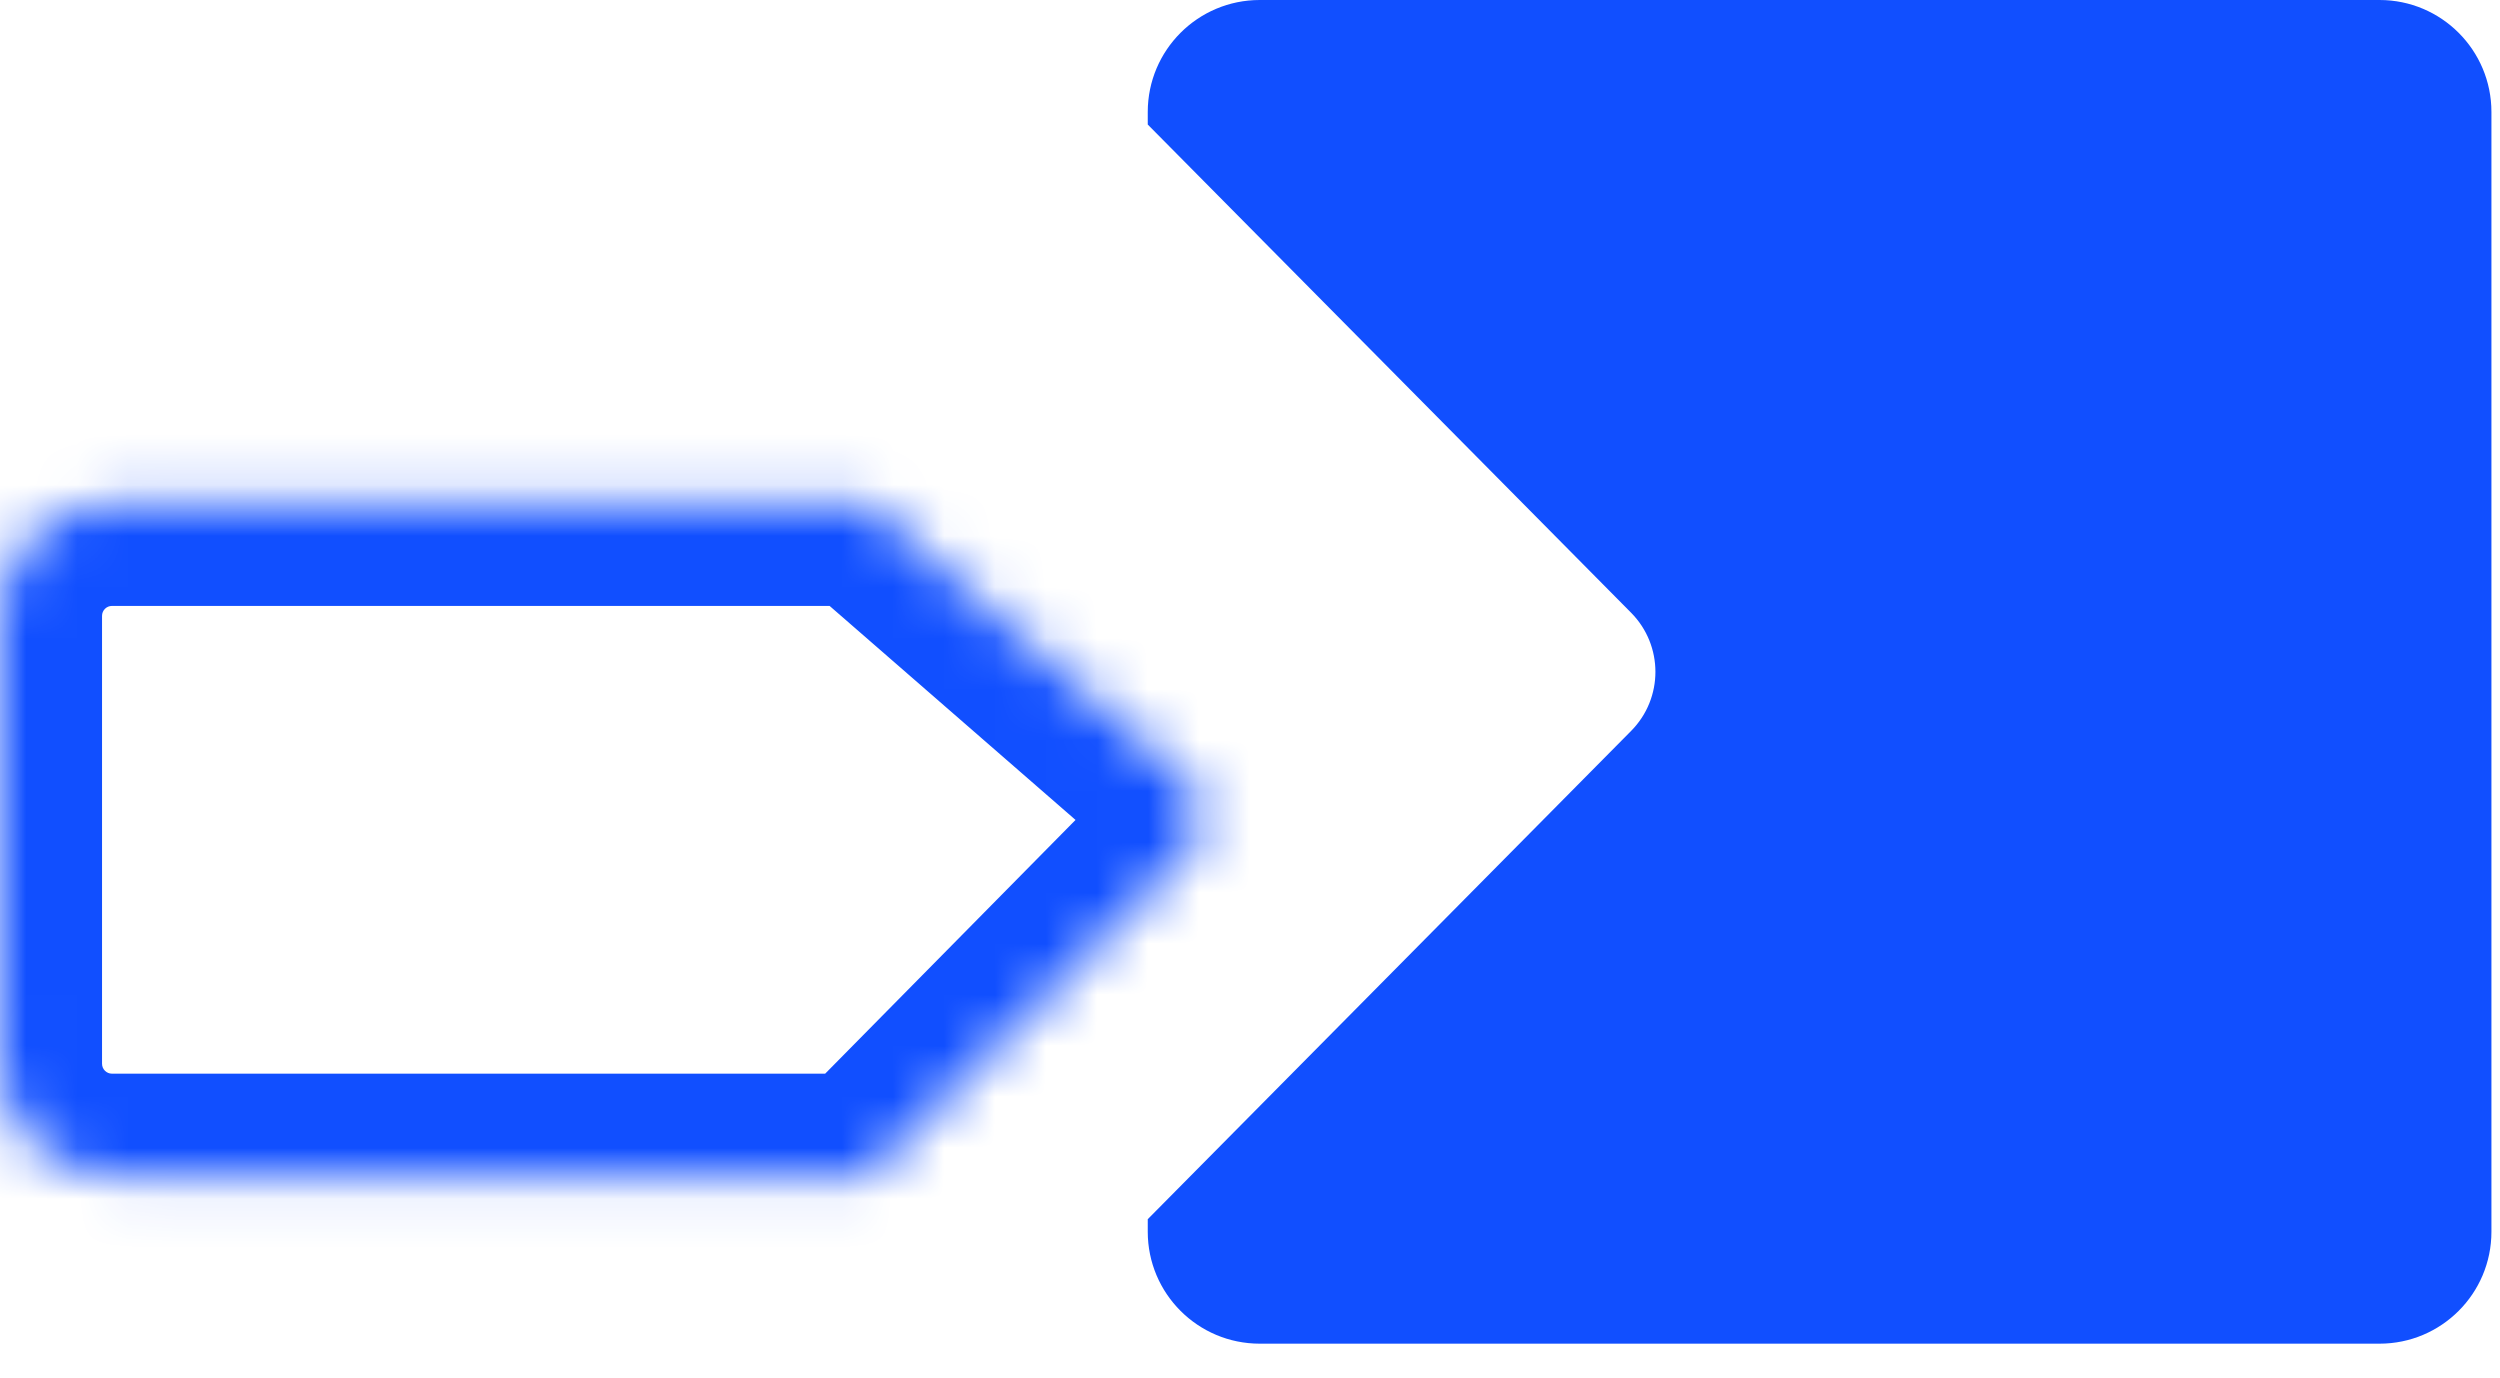
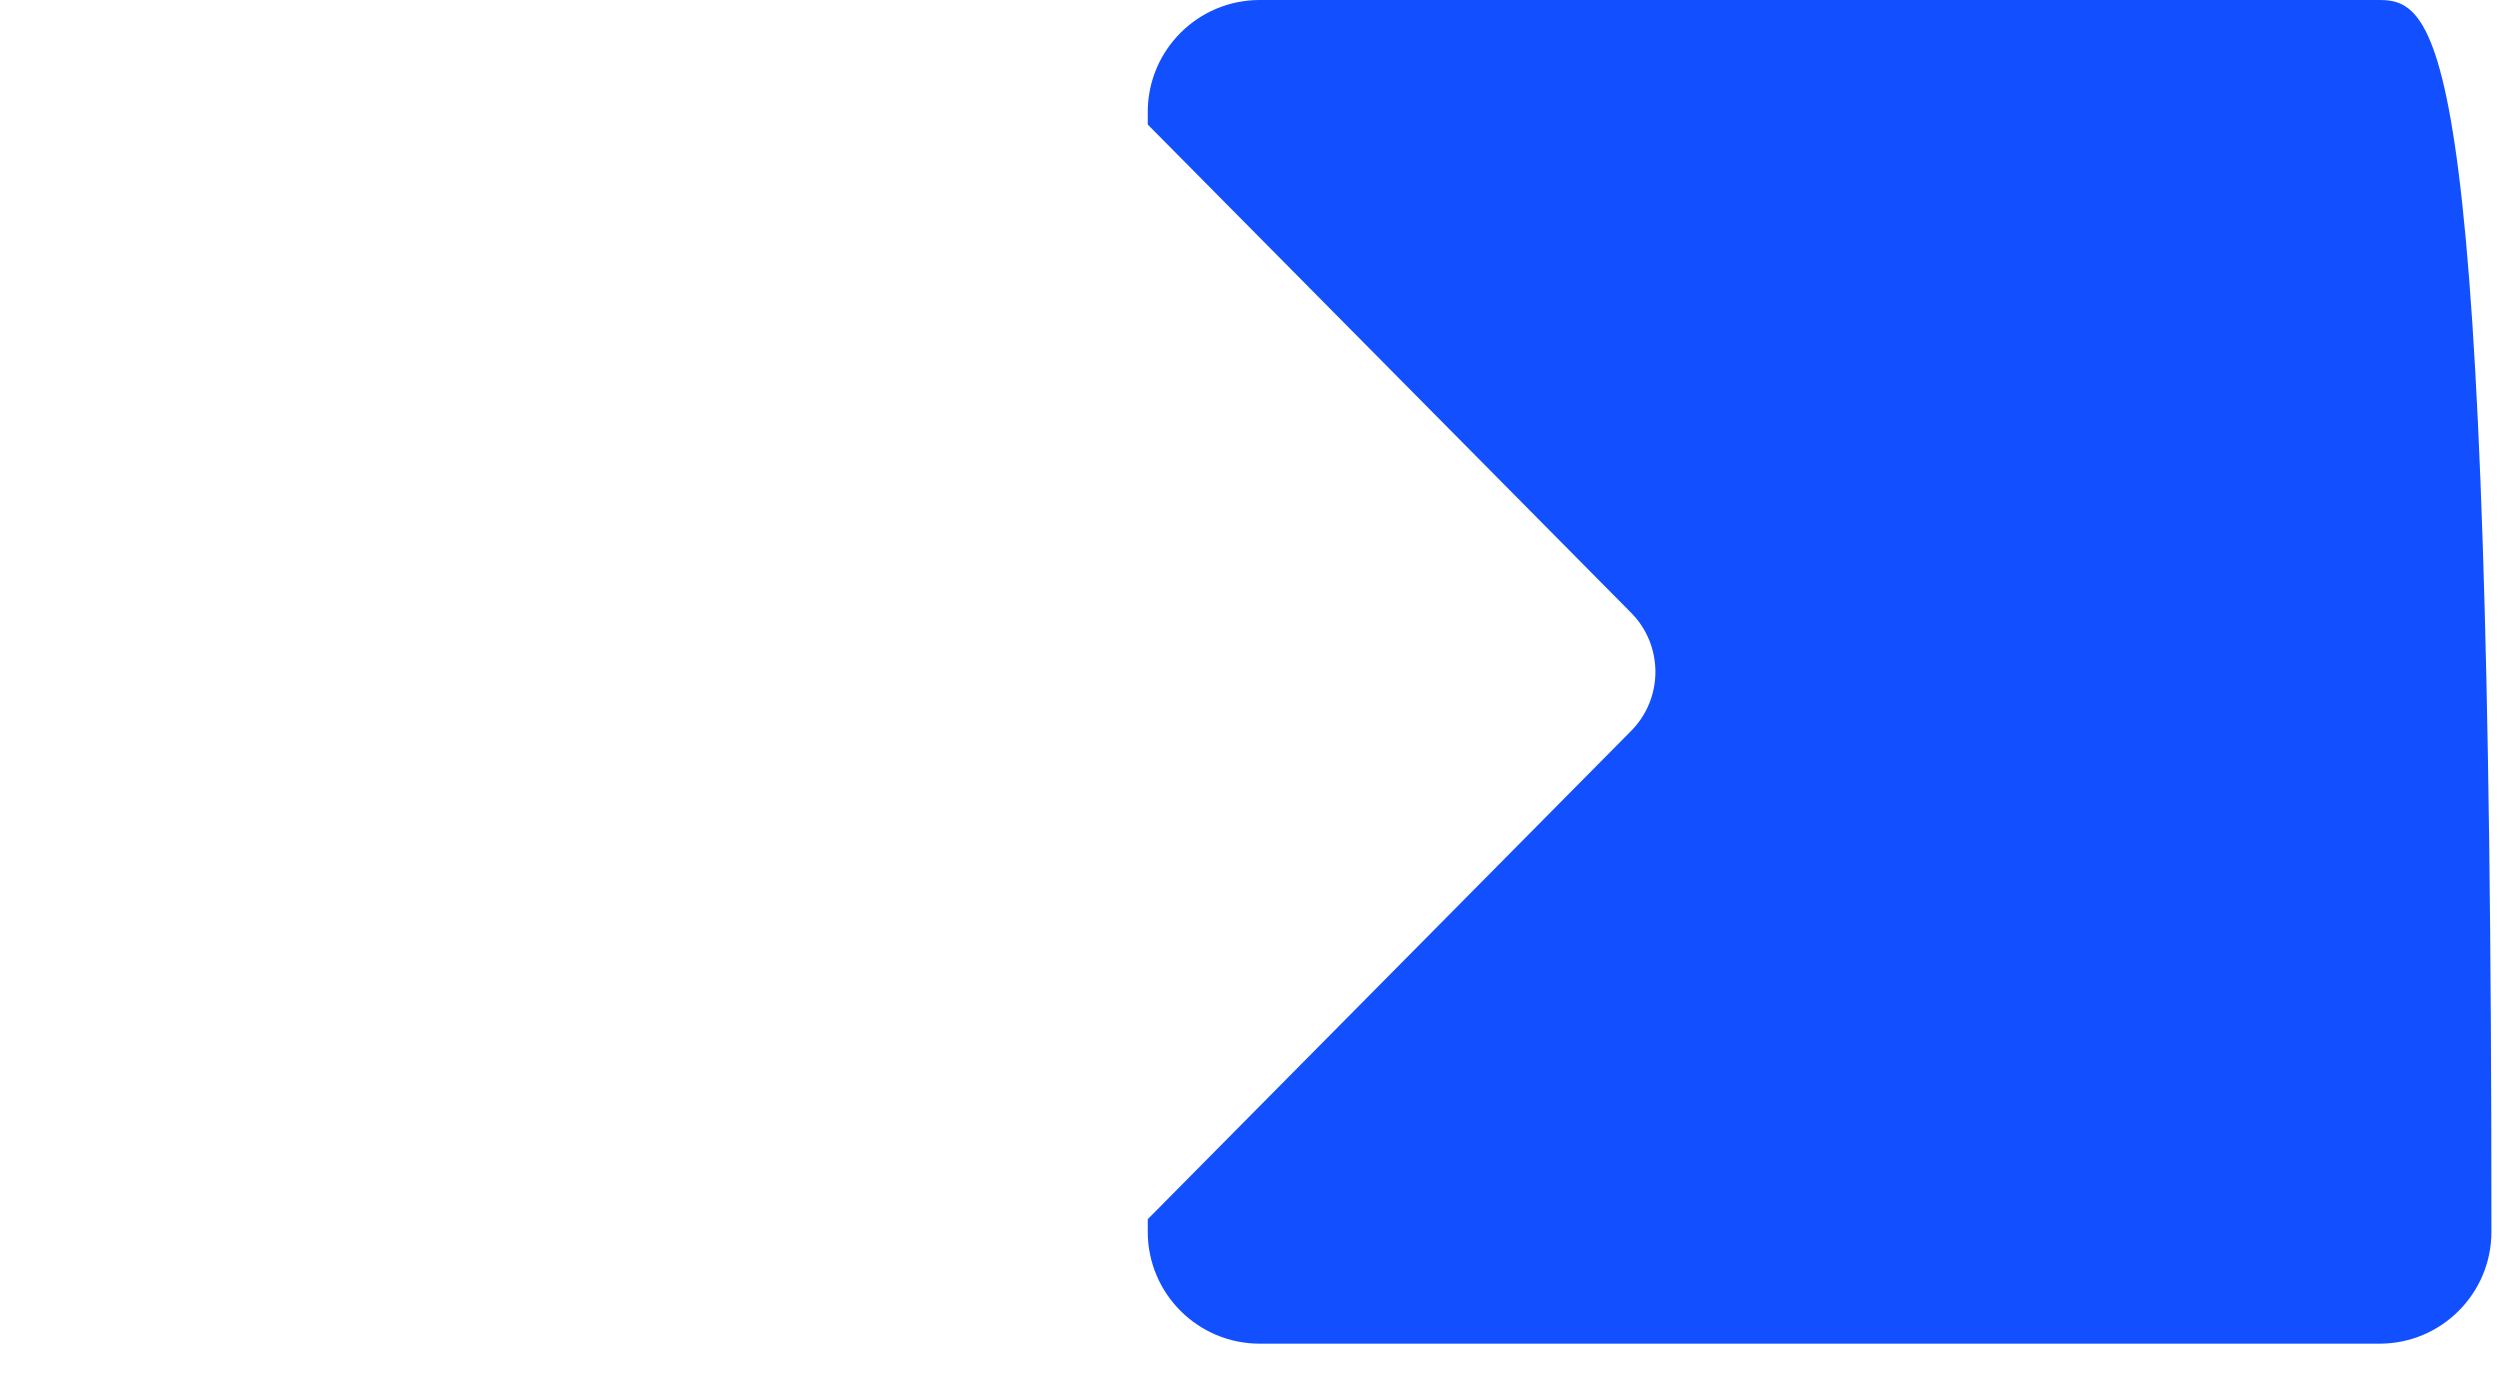
<svg xmlns="http://www.w3.org/2000/svg" width="49" height="27" viewBox="0 0 49 27" fill="none">
  <mask id="path-1-inside-1_105_73" fill="white">
-     <path fill-rule="evenodd" clip-rule="evenodd" d="M2.195 9.876C0.983 9.876 0 10.859 0 12.071V20.849C0 22.062 0.983 23.044 2.195 23.044L9.877 23.044L10.973 23.044L17.009 23.044L23.252 16.718C23.657 16.307 23.632 15.64 23.197 15.261L17.009 9.876H10.973H10.425H9.877H2.195Z" />
-   </mask>
-   <path d="M2.195 23.044L2.195 21.044H2.195V23.044ZM9.877 23.044L9.877 25.044L9.877 25.044L9.877 23.044ZM10.973 23.044L10.973 21.044L10.973 21.044L10.973 23.044ZM17.009 23.044L17.009 25.044L17.846 25.044L18.433 24.449L17.009 23.044ZM23.252 16.718L21.828 15.313L21.828 15.313L23.252 16.718ZM23.197 15.261L24.51 13.753L24.51 13.753L23.197 15.261ZM17.009 9.876L18.323 8.367L17.758 7.876H17.009V9.876ZM2 12.071C2 11.963 2.087 11.876 2.195 11.876V7.876C-0.122 7.876 -2 9.754 -2 12.071H2ZM2 20.849V12.071H-2V20.849H2ZM2.195 21.044C2.087 21.044 2 20.957 2 20.849H-2C-2 23.166 -0.122 25.044 2.195 25.044V21.044ZM9.877 21.044L2.195 21.044L2.195 25.044L9.877 25.044L9.877 21.044ZM9.877 25.044L10.973 25.044L10.973 21.044L9.877 21.044L9.877 25.044ZM10.973 25.044L17.009 25.044L17.009 21.044L10.973 21.044L10.973 25.044ZM18.433 24.449L24.676 18.123L21.828 15.313L15.586 21.639L18.433 24.449ZM24.676 18.123C25.891 16.891 25.815 14.889 24.51 13.753L21.884 16.77C21.449 16.391 21.423 15.724 21.828 15.313L24.676 18.123ZM24.51 13.753L18.323 8.367L15.696 11.385L21.884 16.77L24.51 13.753ZM17.009 7.876H10.973V11.876H17.009V7.876ZM10.973 7.876H10.425V11.876H10.973V7.876ZM10.425 7.876H9.877V11.876H10.425V7.876ZM2.195 11.876H9.877V7.876H2.195V11.876Z" fill="#114FFF" mask="url(#path-1-inside-1_105_73)" />
-   <path fill-rule="evenodd" clip-rule="evenodd" d="M24.691 0C23.479 0 22.496 0.983 22.496 2.195V2.441L31.97 12.01C32.605 12.652 32.605 13.685 31.97 14.326L22.496 23.896V24.142C22.496 25.354 23.479 26.336 24.691 26.336H46.638C47.85 26.336 48.832 25.354 48.832 24.142V2.195C48.832 0.983 47.85 0 46.638 0H24.691Z" fill="#114FFF" />
+     </mask>
+   <path fill-rule="evenodd" clip-rule="evenodd" d="M24.691 0C23.479 0 22.496 0.983 22.496 2.195V2.441L31.97 12.01C32.605 12.652 32.605 13.685 31.97 14.326L22.496 23.896V24.142C22.496 25.354 23.479 26.336 24.691 26.336H46.638C47.85 26.336 48.832 25.354 48.832 24.142C48.832 0.983 47.85 0 46.638 0H24.691Z" fill="#114FFF" />
</svg>